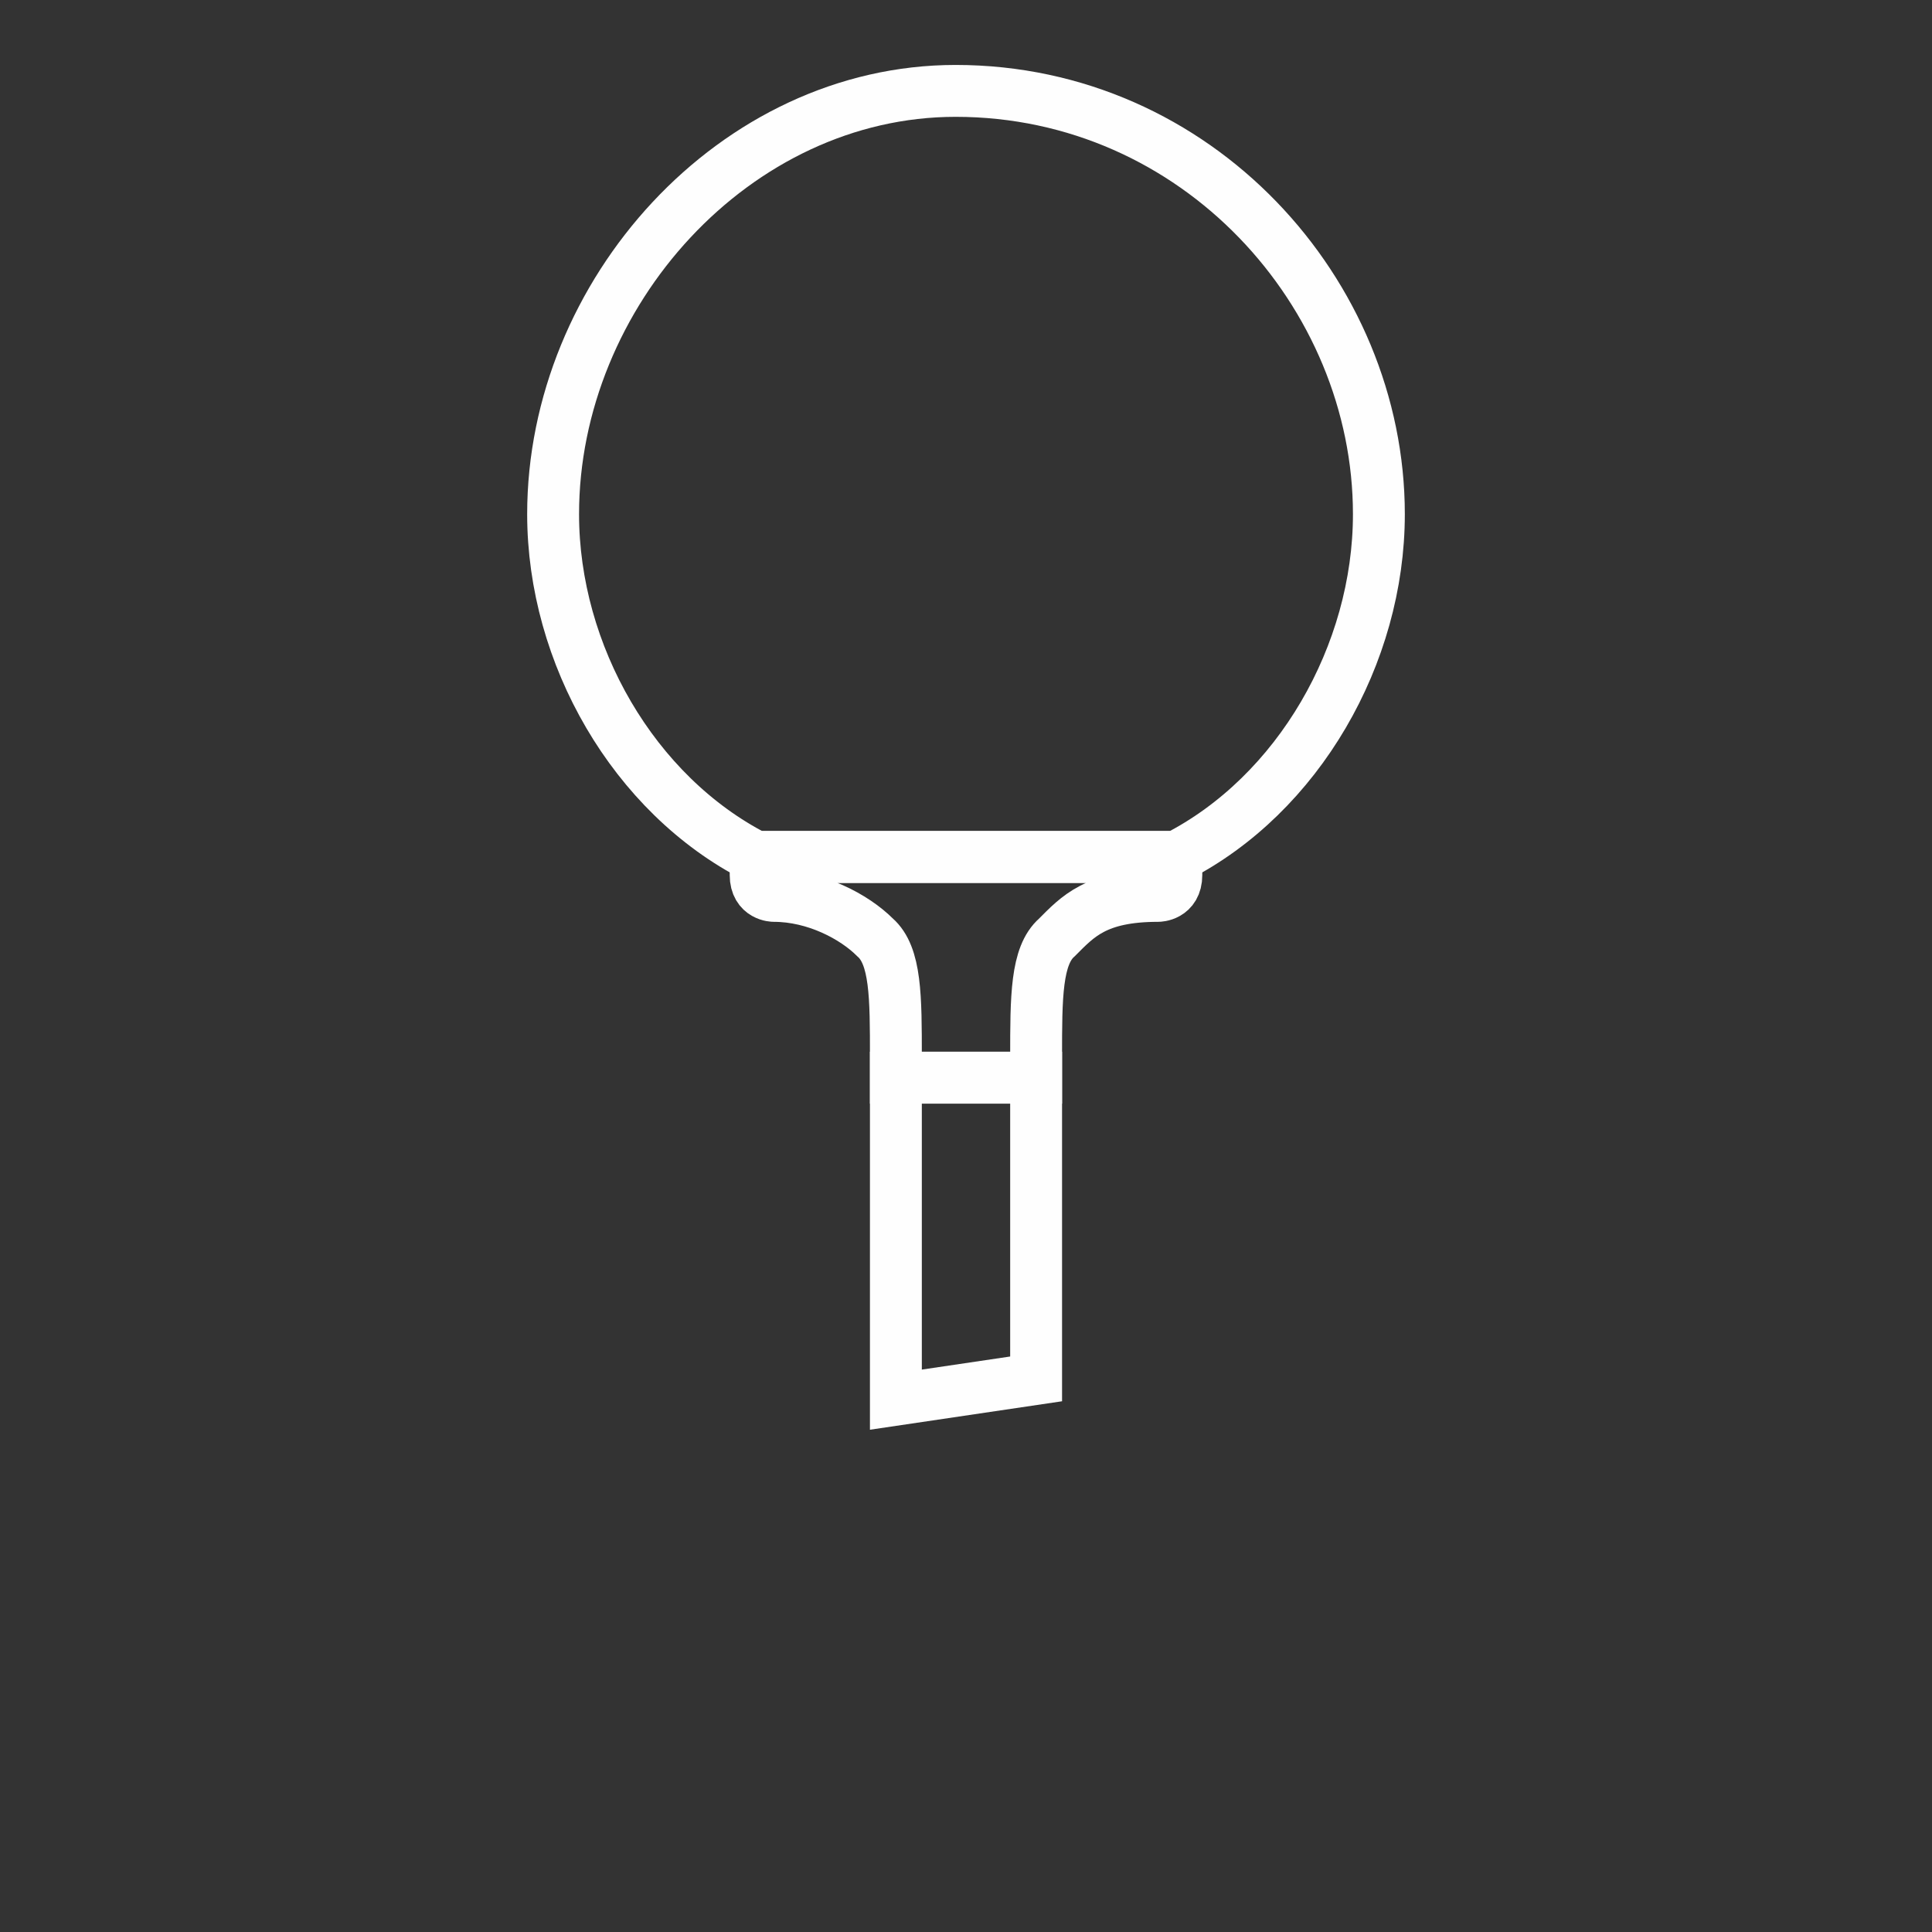
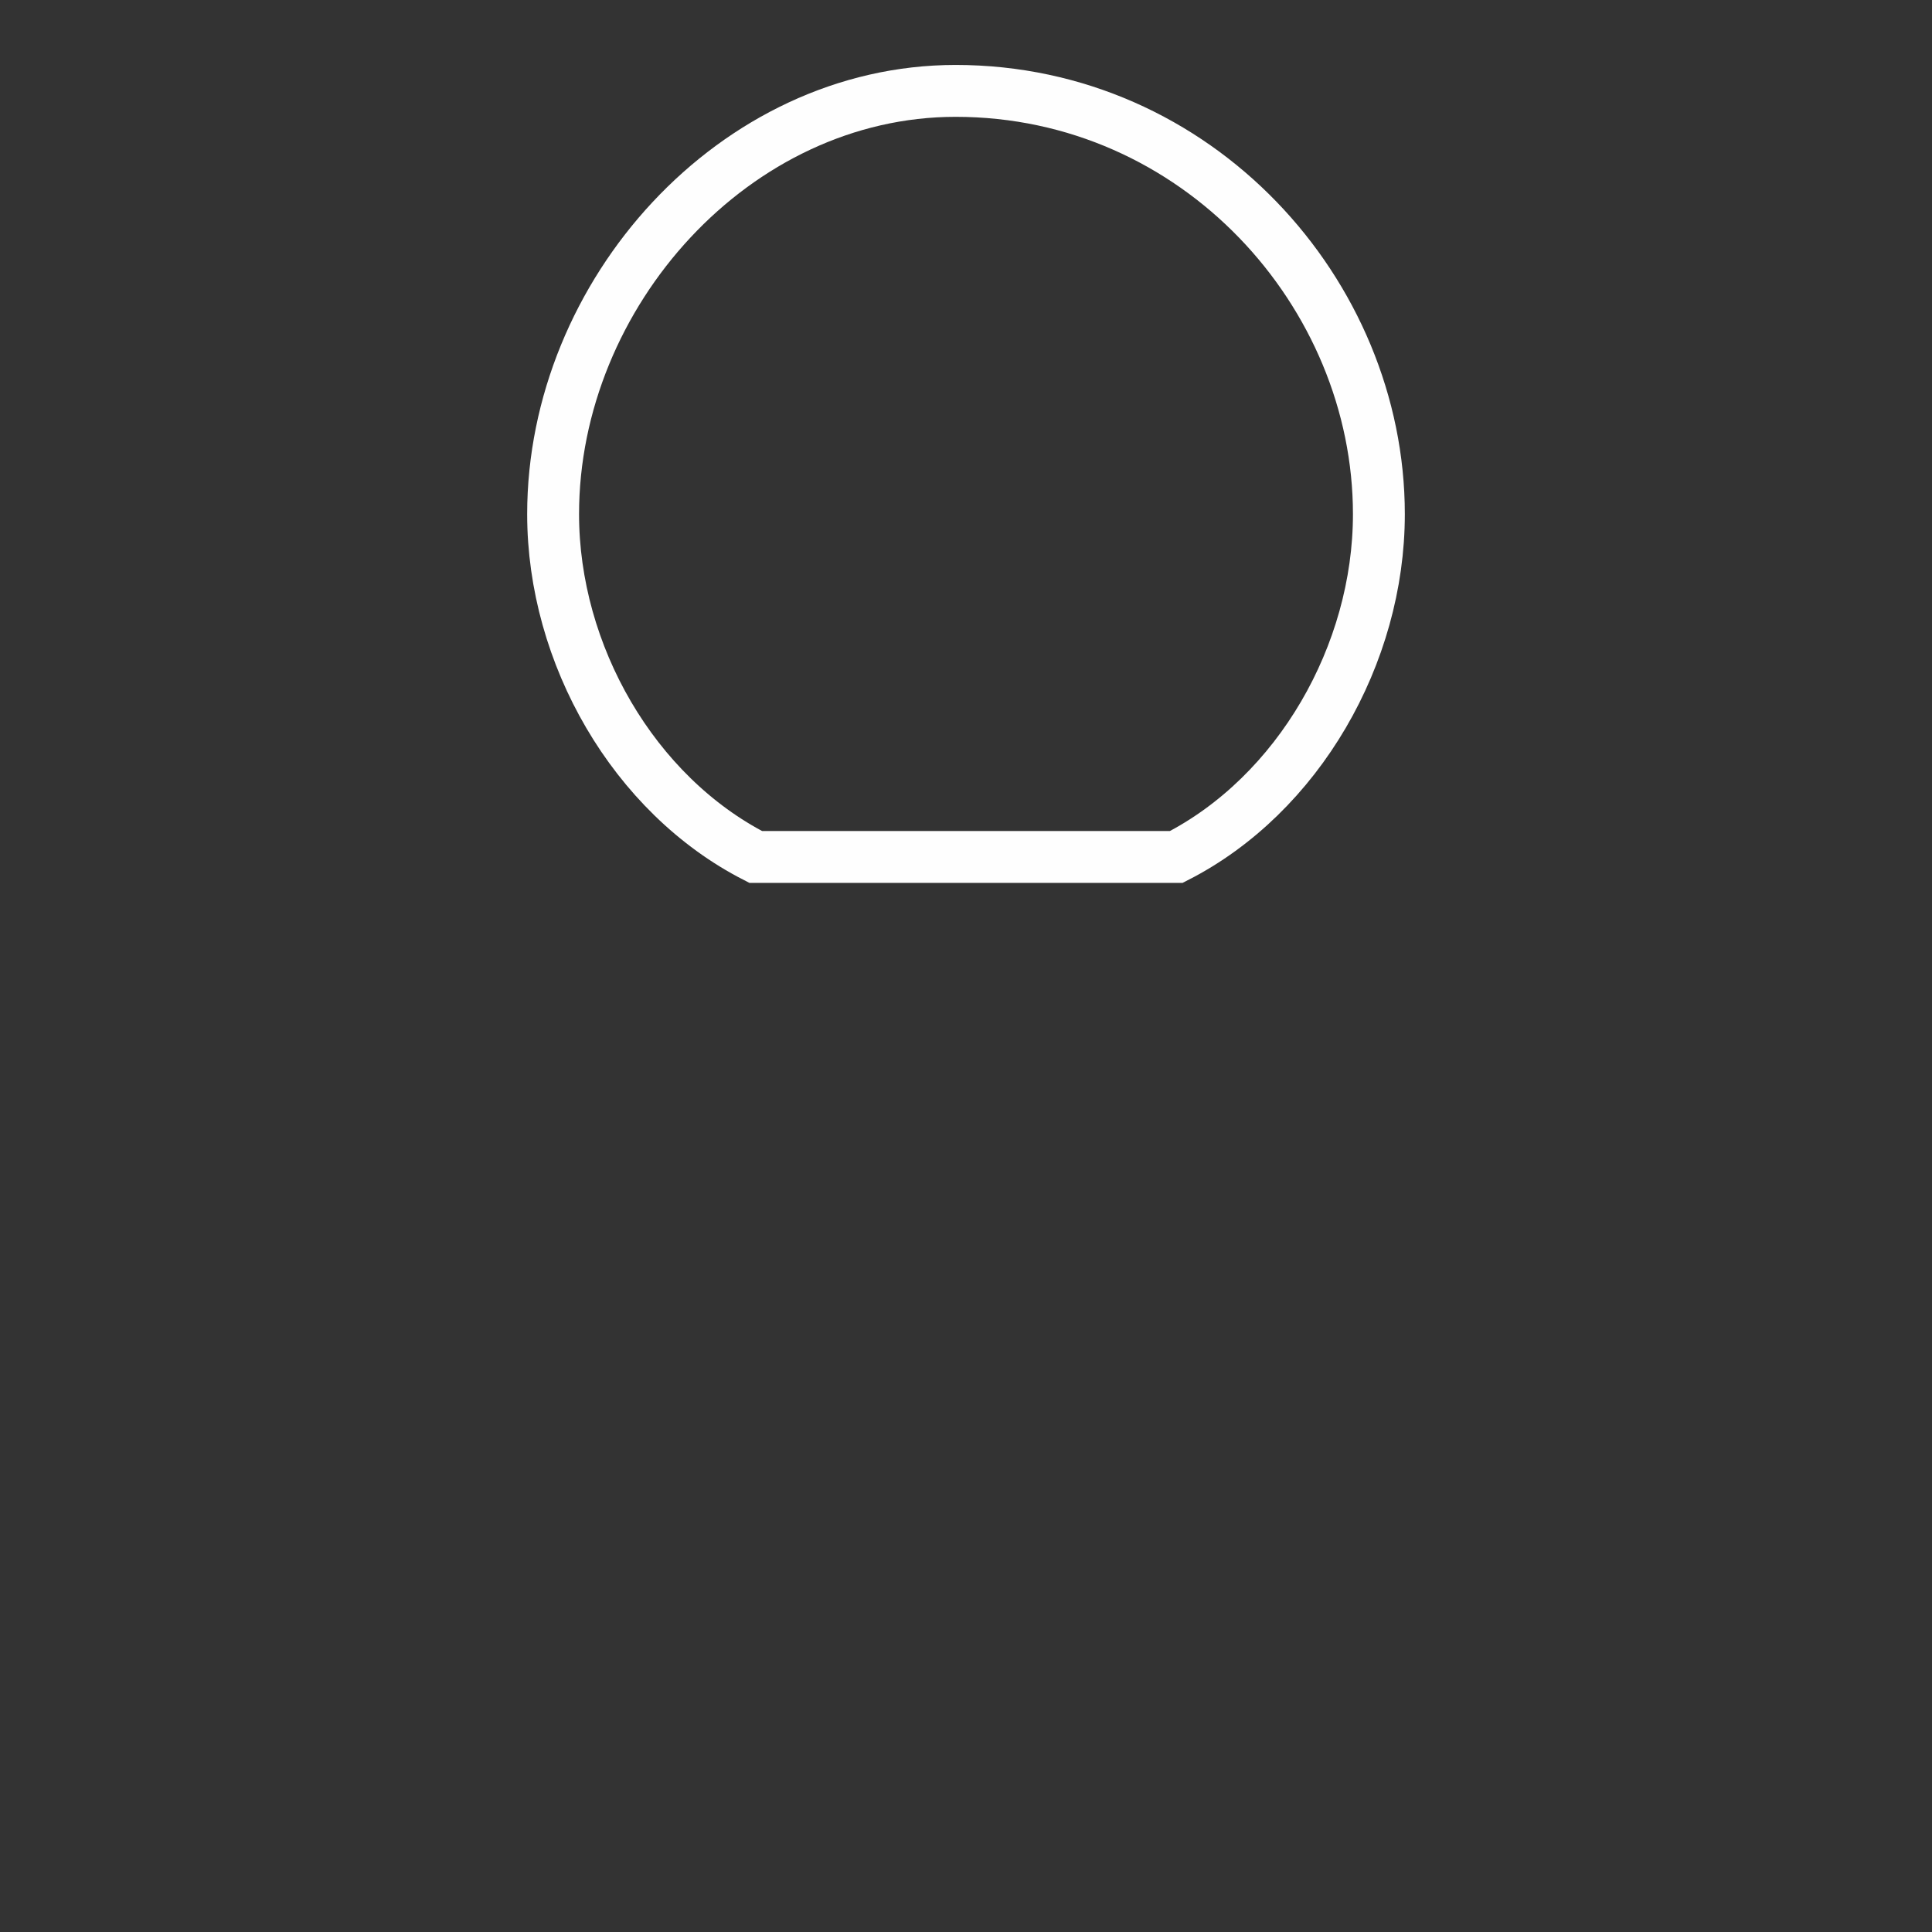
<svg xmlns="http://www.w3.org/2000/svg" xml:space="preserve" width="7.441mm" height="7.441mm" style="shape-rendering:geometricPrecision; text-rendering:geometricPrecision; image-rendering:optimizeQuality; fill-rule:evenodd; clip-rule:evenodd" viewBox="0 0 744 744">
  <rect x="0" y="0" width="744" height="744" fill="#333333" stroke="none" />
  <defs>
    <style type="text/css">  .str0 {stroke:#FEFEFE;stroke-width:19.98} .fil0 {fill:none}  </style>
  </defs>
  <g id="Слой_x0020_1">
    <g id="_2341949488768">
      <g>
        <path class="fil0 str0" d="M368 35c93,0 163,78 163,163 0,54 -31,108 -78,132l-85 0 -77 0c-47,-24 -78,-78 -78,-132 0,-85 70,-163 155,-163l0 0z" />
-         <path class="fil0 str0" d="M291 330l77 0 85 0 0 7c0,0 0,0 0,0 0,8 -7,8 -7,8 -24,0 -31,8 -39,16 -8,7 -8,23 -8,46 0,0 0,8 0,8 0,0 0,0 0,0l-31 0 -23 0c0,0 0,0 0,0 0,0 0,-8 0,-8 0,-23 0,-39 -8,-46 -8,-8 -23,-16 -39,-16 0,0 -7,0 -7,-8 0,0 0,0 0,0l0 -7 0 0z" />
-         <polygon class="fil0 str0" points="345,415 399,415 399,531 345,539 345,415 " />
      </g>
-       <rect class="fil0" width="744" height="744" />
    </g>
  </g>
</svg>